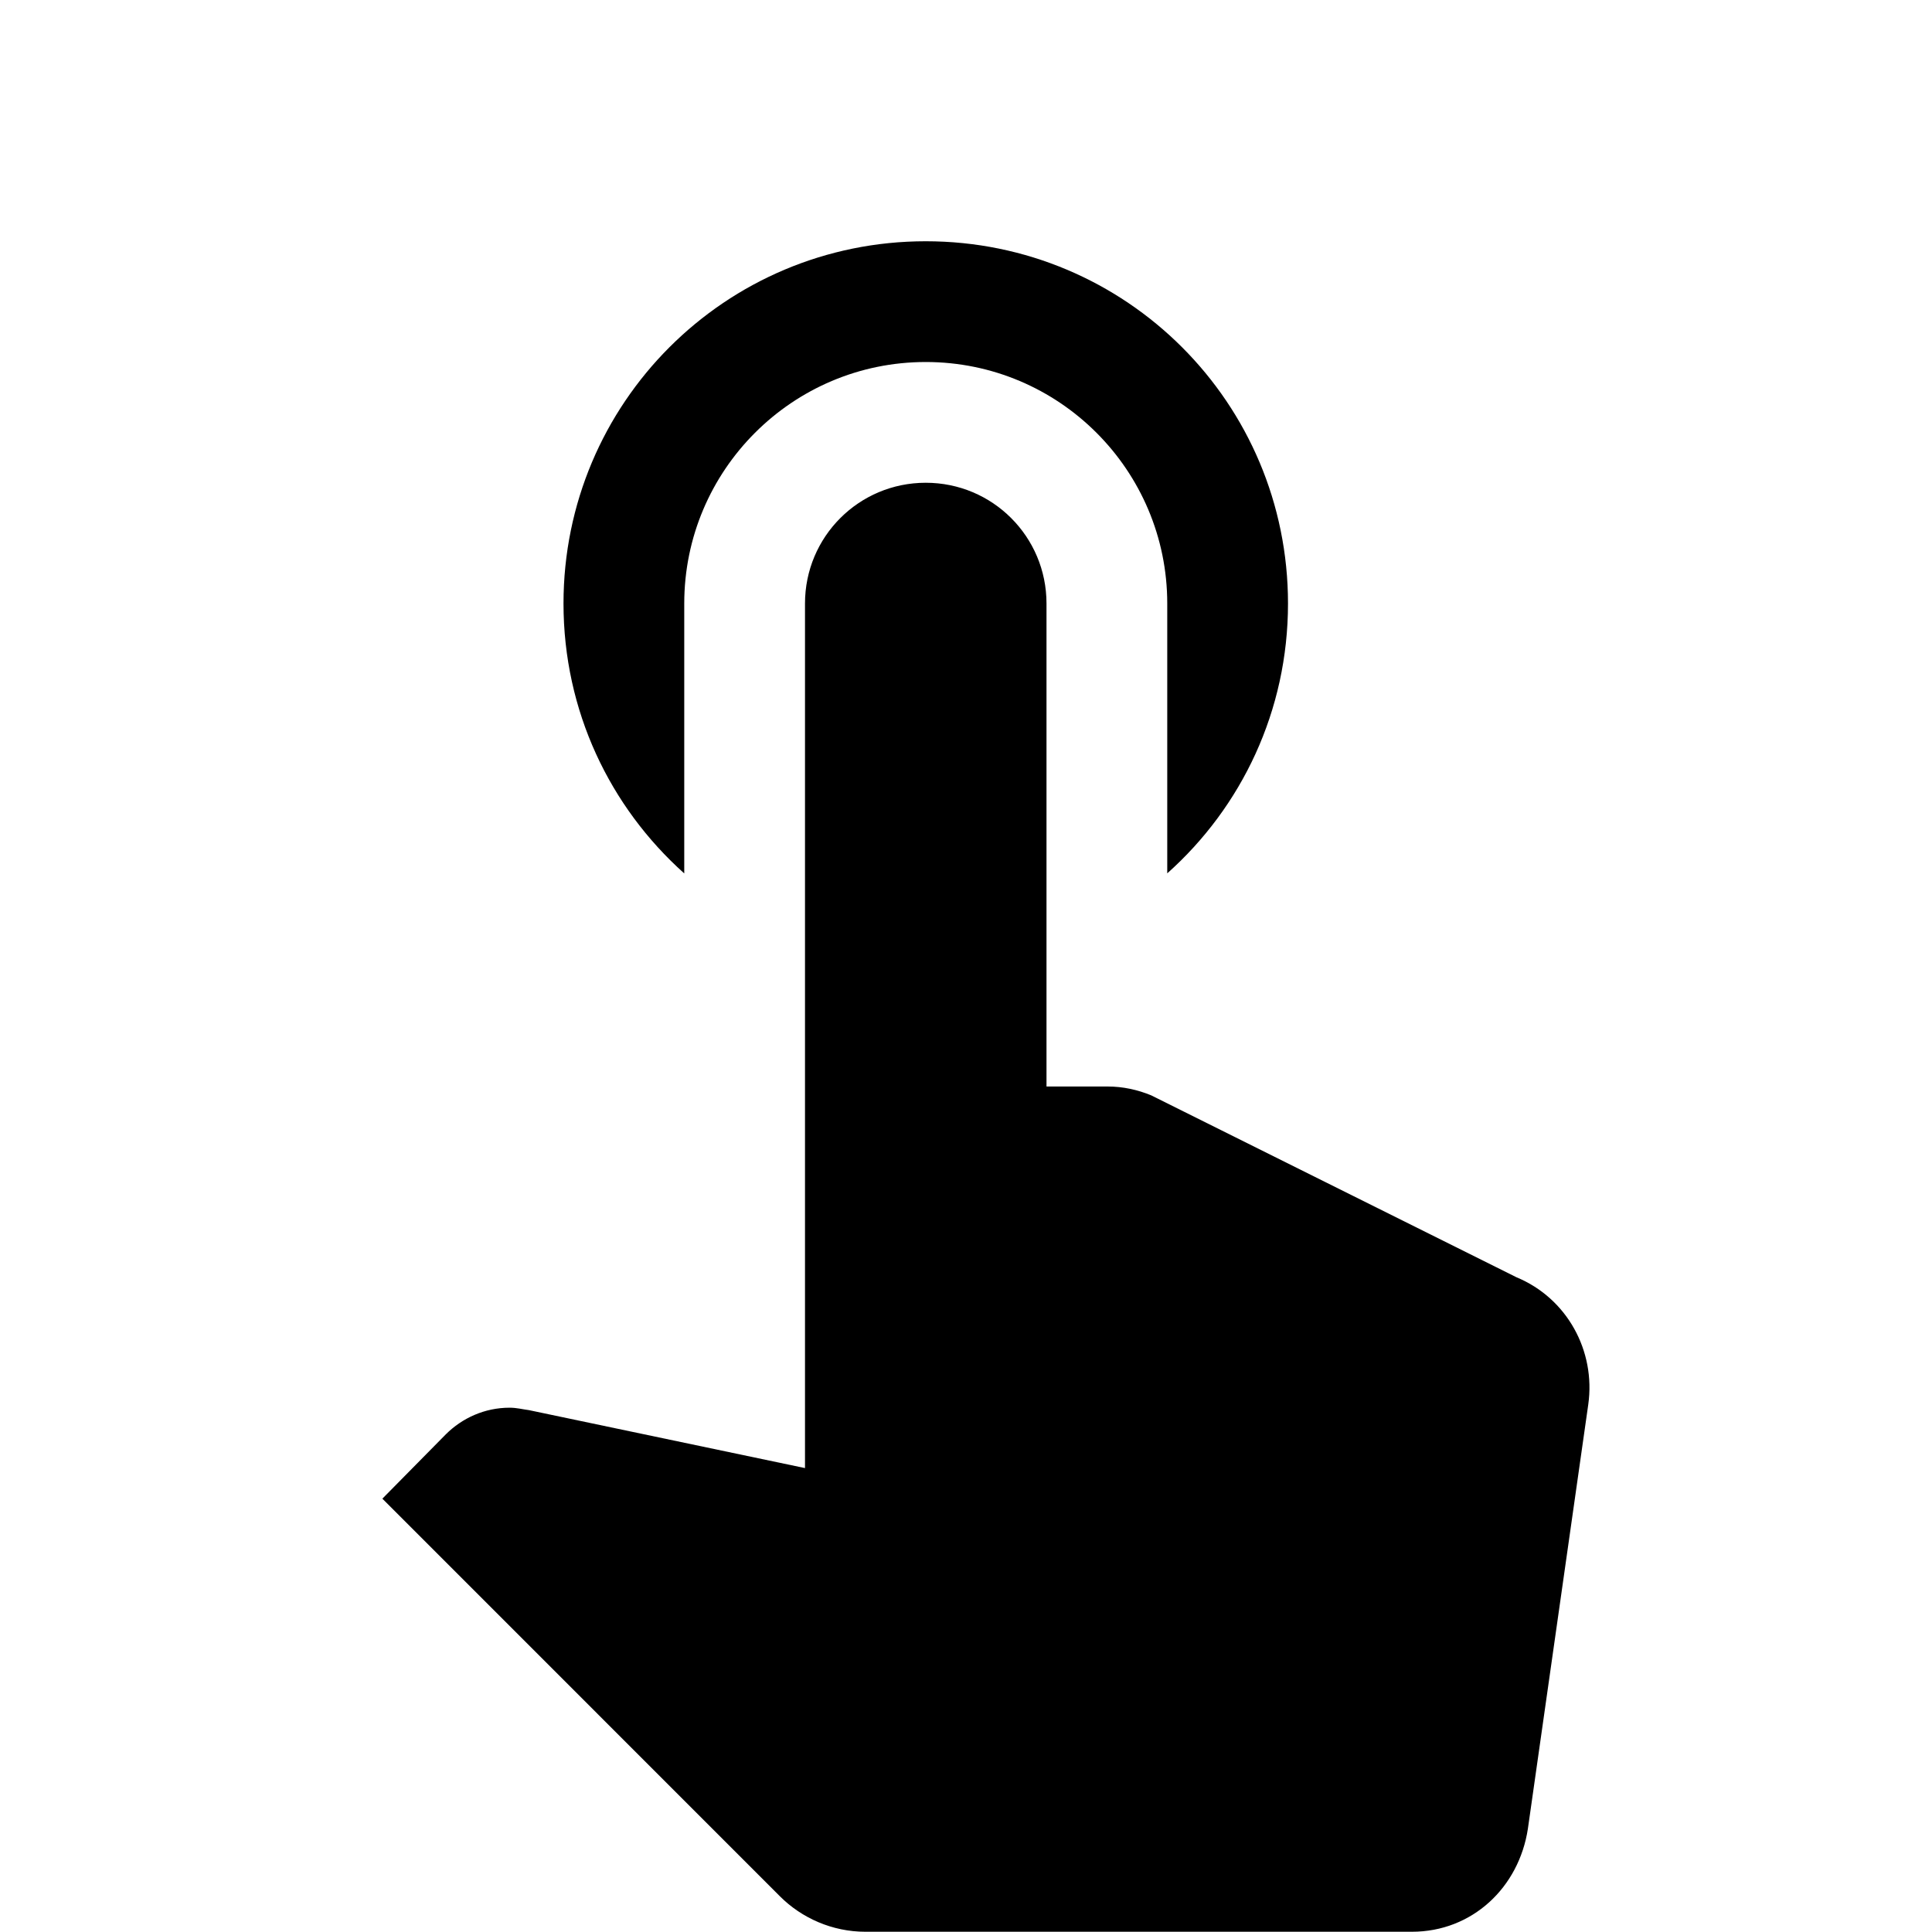
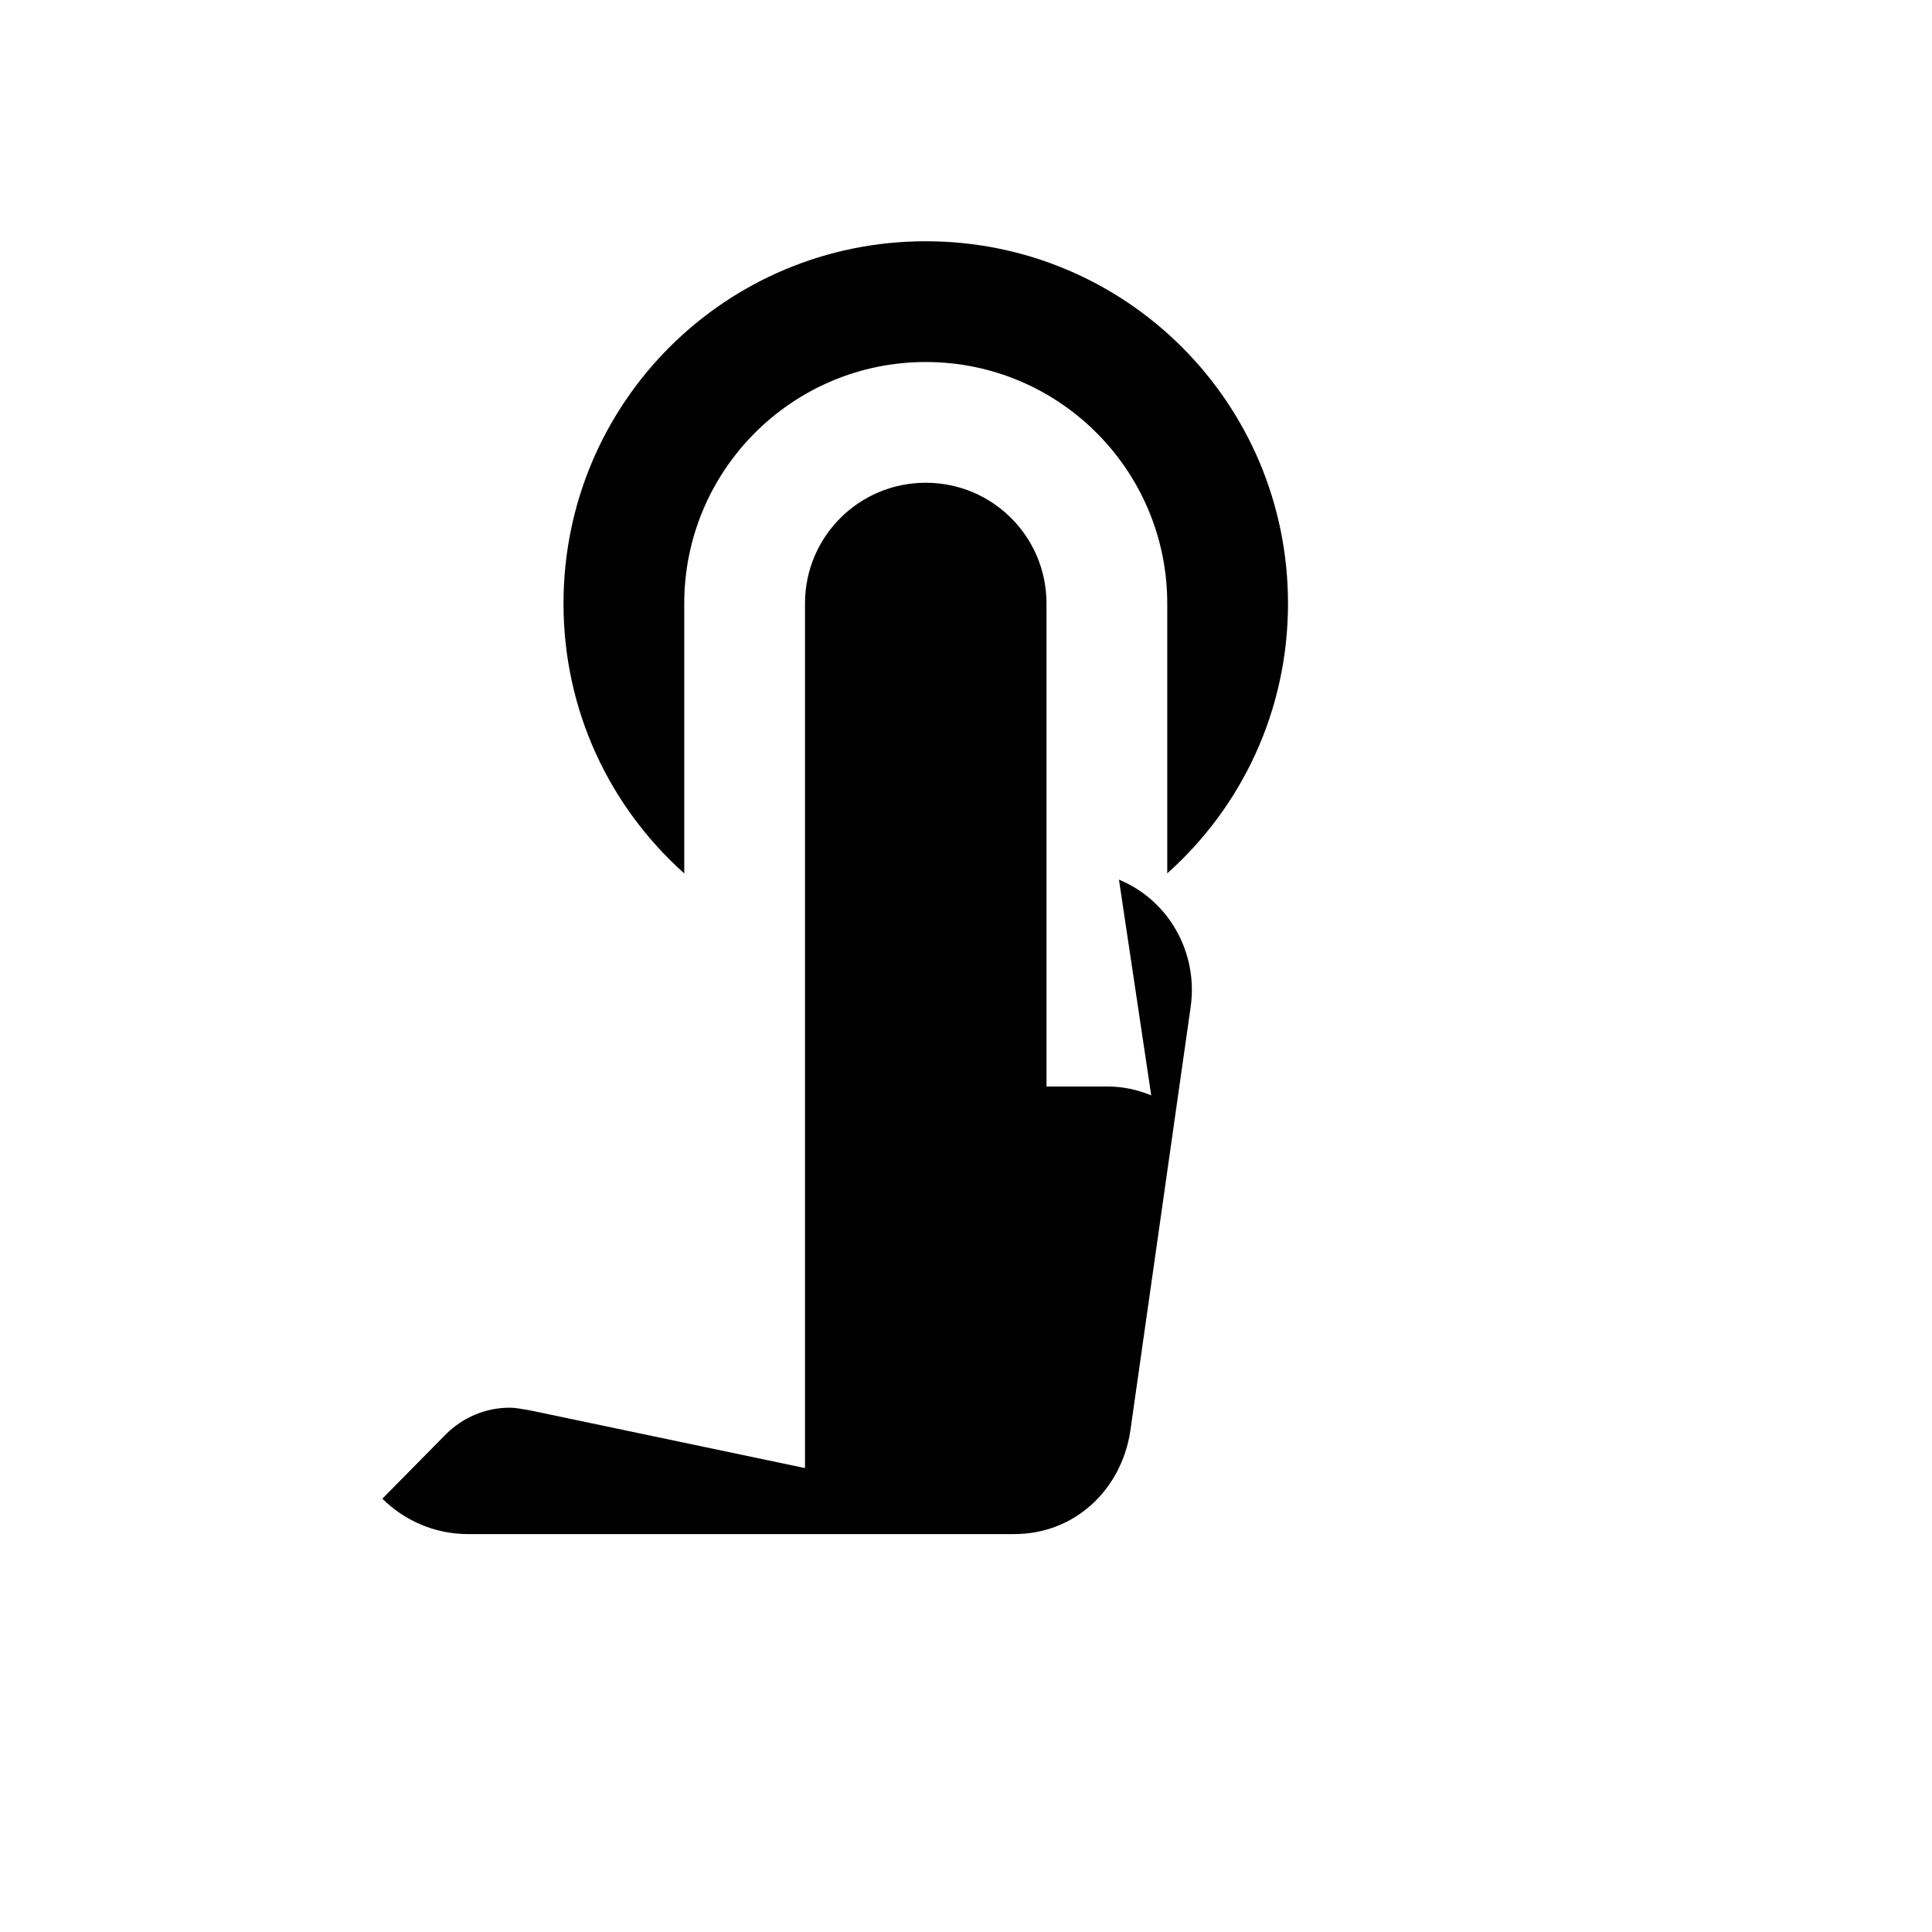
<svg xmlns="http://www.w3.org/2000/svg" width="24" height="24" viewBox="0 0 24 24">
-   <path fill-rule="evenodd" d="M14.301,13.607c-0.17-0.07-0.352-0.11-0.541-0.11l-0.76,0v-6 c0-0.83-0.67-1.5-1.5-1.5s-1.5,0.67-1.5,1.5v10.74l-3.43-0.72c-0.08-0.01-0.15-0.03-0.24-0.03c-0.311,0-0.59,0.13-0.791,0.33 l-0.789,0.8l4.939,4.94c0.27,0.27,0.65,0.44,1.061,0.44h6.789c0.75,0,1.33-0.55,1.441-1.28l0.75-5.27 c0.094-0.666-0.264-1.32-0.891-1.58L14.301,13.607L14.301,13.607z M14.5,10.849V7.497c0-1.656-1.344-3-3-3s-3,1.344-3,3v3.353 C7.576,10.024,7,8.831,7,7.497c0-2.49,2.01-4.5,4.5-4.5s4.5,2.01,4.5,4.5C16,8.83,15.424,10.025,14.5,10.849z" clip-rule="evenodd" />
+   <path fill-rule="evenodd" d="M14.301,13.607c-0.17-0.07-0.352-0.11-0.541-0.11l-0.76,0v-6 c0-0.83-0.67-1.5-1.5-1.5s-1.5,0.67-1.5,1.5v10.74l-3.43-0.72c-0.08-0.01-0.15-0.03-0.24-0.03c-0.311,0-0.59,0.13-0.791,0.33 l-0.789,0.8c0.27,0.27,0.65,0.44,1.061,0.44h6.789c0.75,0,1.33-0.55,1.441-1.28l0.75-5.27 c0.094-0.666-0.264-1.32-0.891-1.58L14.301,13.607L14.301,13.607z M14.5,10.849V7.497c0-1.656-1.344-3-3-3s-3,1.344-3,3v3.353 C7.576,10.024,7,8.831,7,7.497c0-2.49,2.01-4.5,4.5-4.5s4.5,2.01,4.5,4.5C16,8.83,15.424,10.025,14.5,10.849z" clip-rule="evenodd" />
</svg>